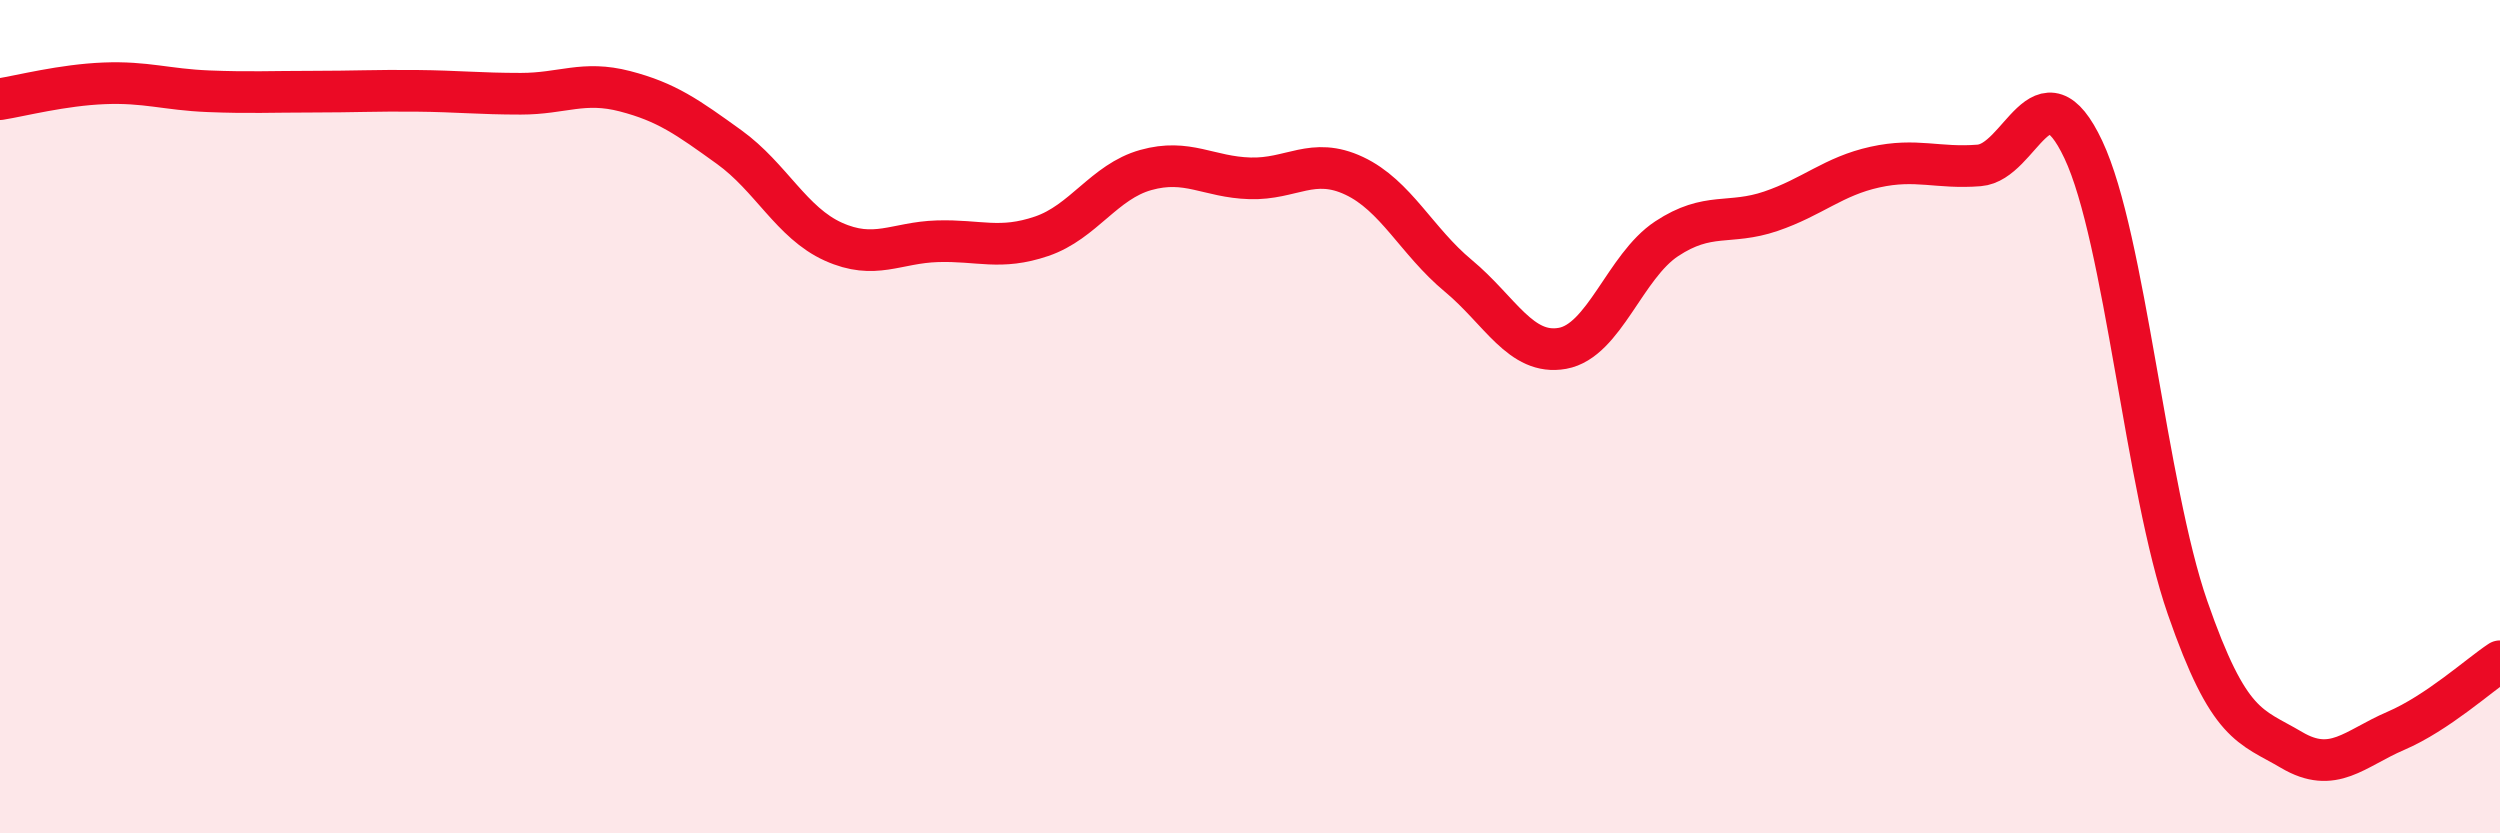
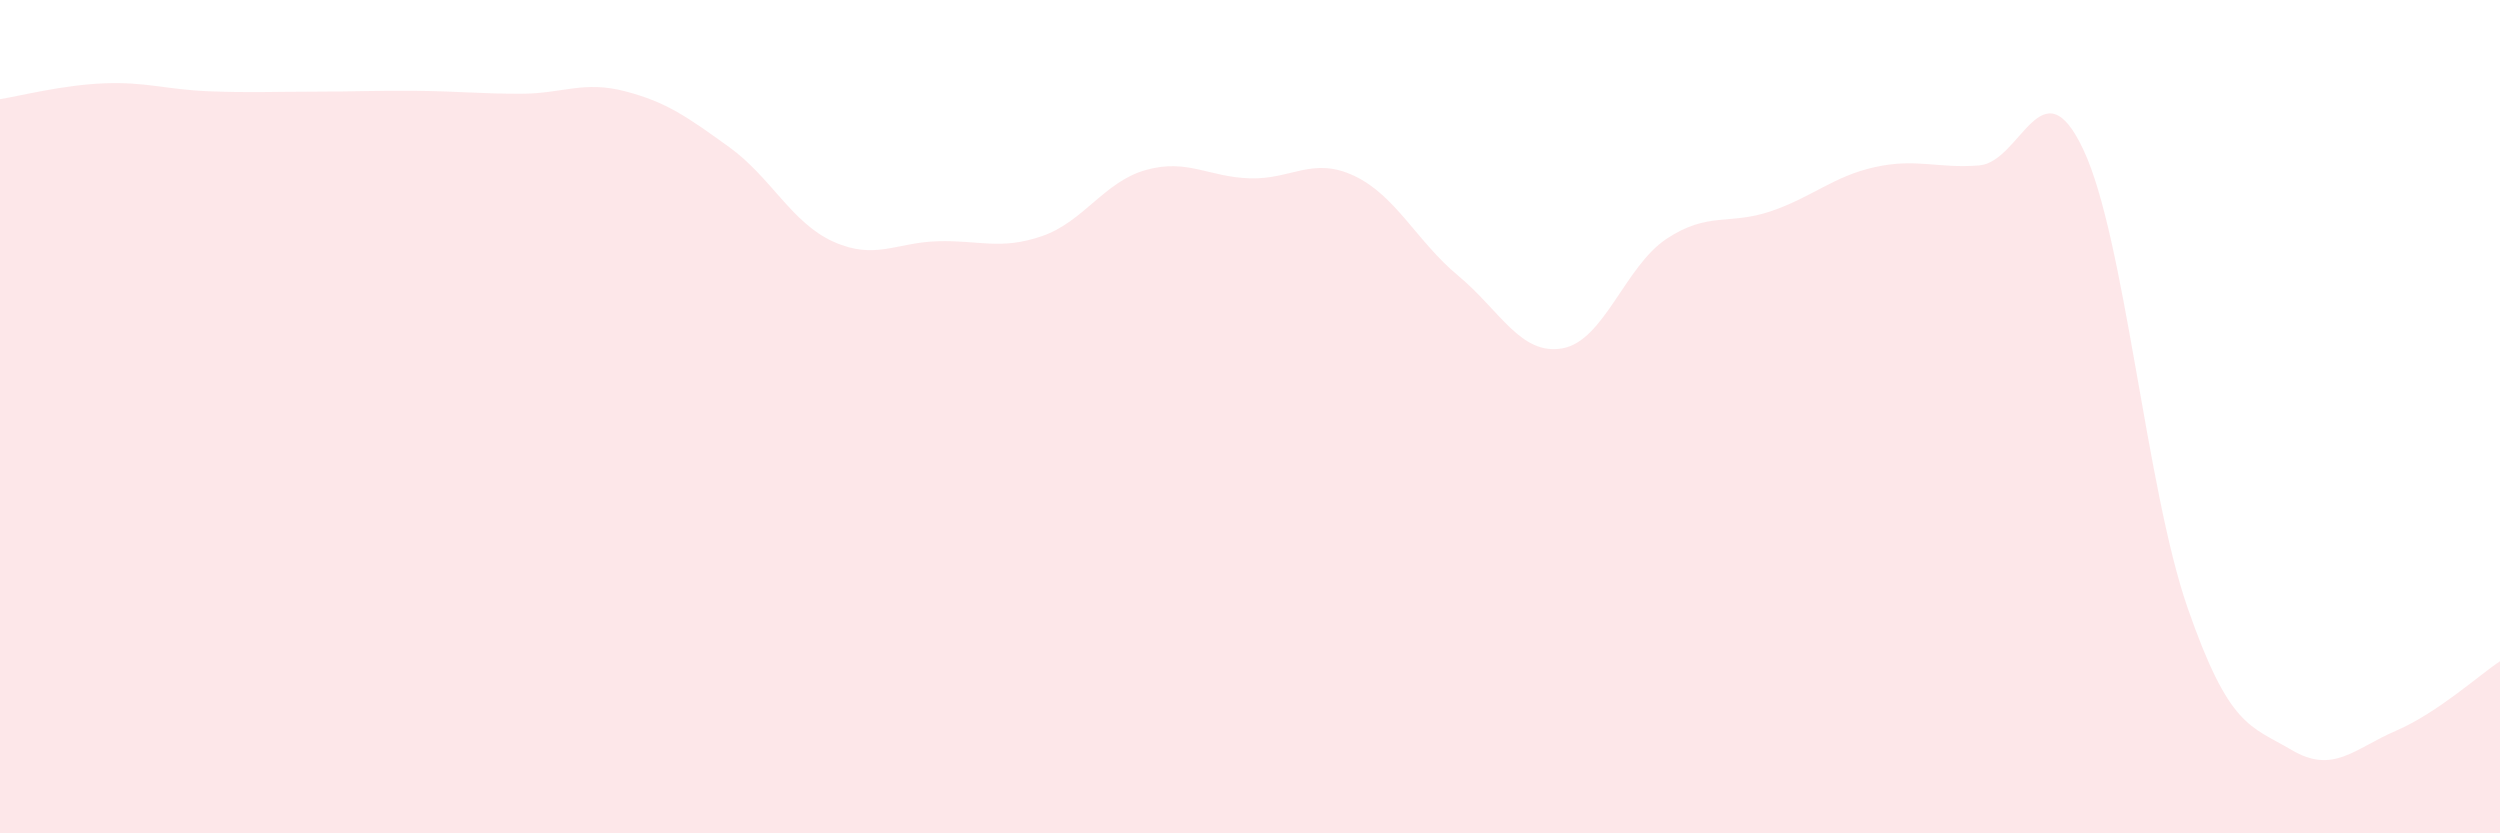
<svg xmlns="http://www.w3.org/2000/svg" width="60" height="20" viewBox="0 0 60 20">
  <path d="M 0,2.38 C 0.5,2.3 1.5,2.04 2.5,2 C 3.5,1.96 4,2.15 5,2.19 C 6,2.23 6.5,2.2 7.5,2.2 C 8.5,2.2 9,2.17 10,2.18 C 11,2.19 11.5,2.25 12.5,2.25 C 13.5,2.25 14,1.93 15,2.19 C 16,2.45 16.5,2.81 17.5,3.53 C 18.5,4.25 19,5.35 20,5.8 C 21,6.25 21.5,5.82 22.5,5.79 C 23.5,5.76 24,6.01 25,5.67 C 26,5.33 26.5,4.36 27.5,4.08 C 28.5,3.8 29,4.25 30,4.28 C 31,4.31 31.5,3.75 32.5,4.22 C 33.5,4.69 34,5.79 35,6.62 C 36,7.45 36.5,8.54 37.5,8.36 C 38.5,8.18 39,6.39 40,5.73 C 41,5.07 41.5,5.41 42.5,5.07 C 43.5,4.73 44,4.23 45,4.01 C 46,3.79 46.5,4.05 47.5,3.97 C 48.5,3.89 49,1.47 50,3.59 C 51,5.71 51.5,11.7 52.5,14.58 C 53.5,17.46 54,17.41 55,18 C 56,18.59 56.5,17.97 57.5,17.54 C 58.5,17.11 59.5,16.2 60,15.87L60 20L0 20Z" fill="#EB0A25" opacity="0.1" stroke-linecap="round" stroke-linejoin="round" />
-   <path d="M 0,2.38 C 0.5,2.3 1.5,2.04 2.5,2 C 3.5,1.96 4,2.15 5,2.19 C 6,2.23 6.5,2.2 7.5,2.2 C 8.5,2.2 9,2.17 10,2.18 C 11,2.19 11.5,2.25 12.5,2.25 C 13.5,2.25 14,1.93 15,2.19 C 16,2.45 16.5,2.81 17.5,3.53 C 18.5,4.25 19,5.35 20,5.8 C 21,6.25 21.5,5.82 22.5,5.79 C 23.5,5.76 24,6.01 25,5.67 C 26,5.33 26.5,4.36 27.5,4.08 C 28.5,3.8 29,4.25 30,4.28 C 31,4.31 31.5,3.75 32.5,4.22 C 33.5,4.69 34,5.79 35,6.62 C 36,7.45 36.5,8.54 37.5,8.36 C 38.5,8.18 39,6.39 40,5.73 C 41,5.07 41.5,5.41 42.5,5.07 C 43.5,4.73 44,4.23 45,4.01 C 46,3.79 46.5,4.05 47.5,3.97 C 48.5,3.89 49,1.47 50,3.59 C 51,5.71 51.5,11.7 52.5,14.58 C 53.5,17.46 54,17.41 55,18 C 56,18.59 56.5,17.97 57.5,17.54 C 58.5,17.11 59.5,16.2 60,15.87" stroke="#EB0A25" stroke-width="1" fill="none" stroke-linecap="round" stroke-linejoin="round" />
</svg>